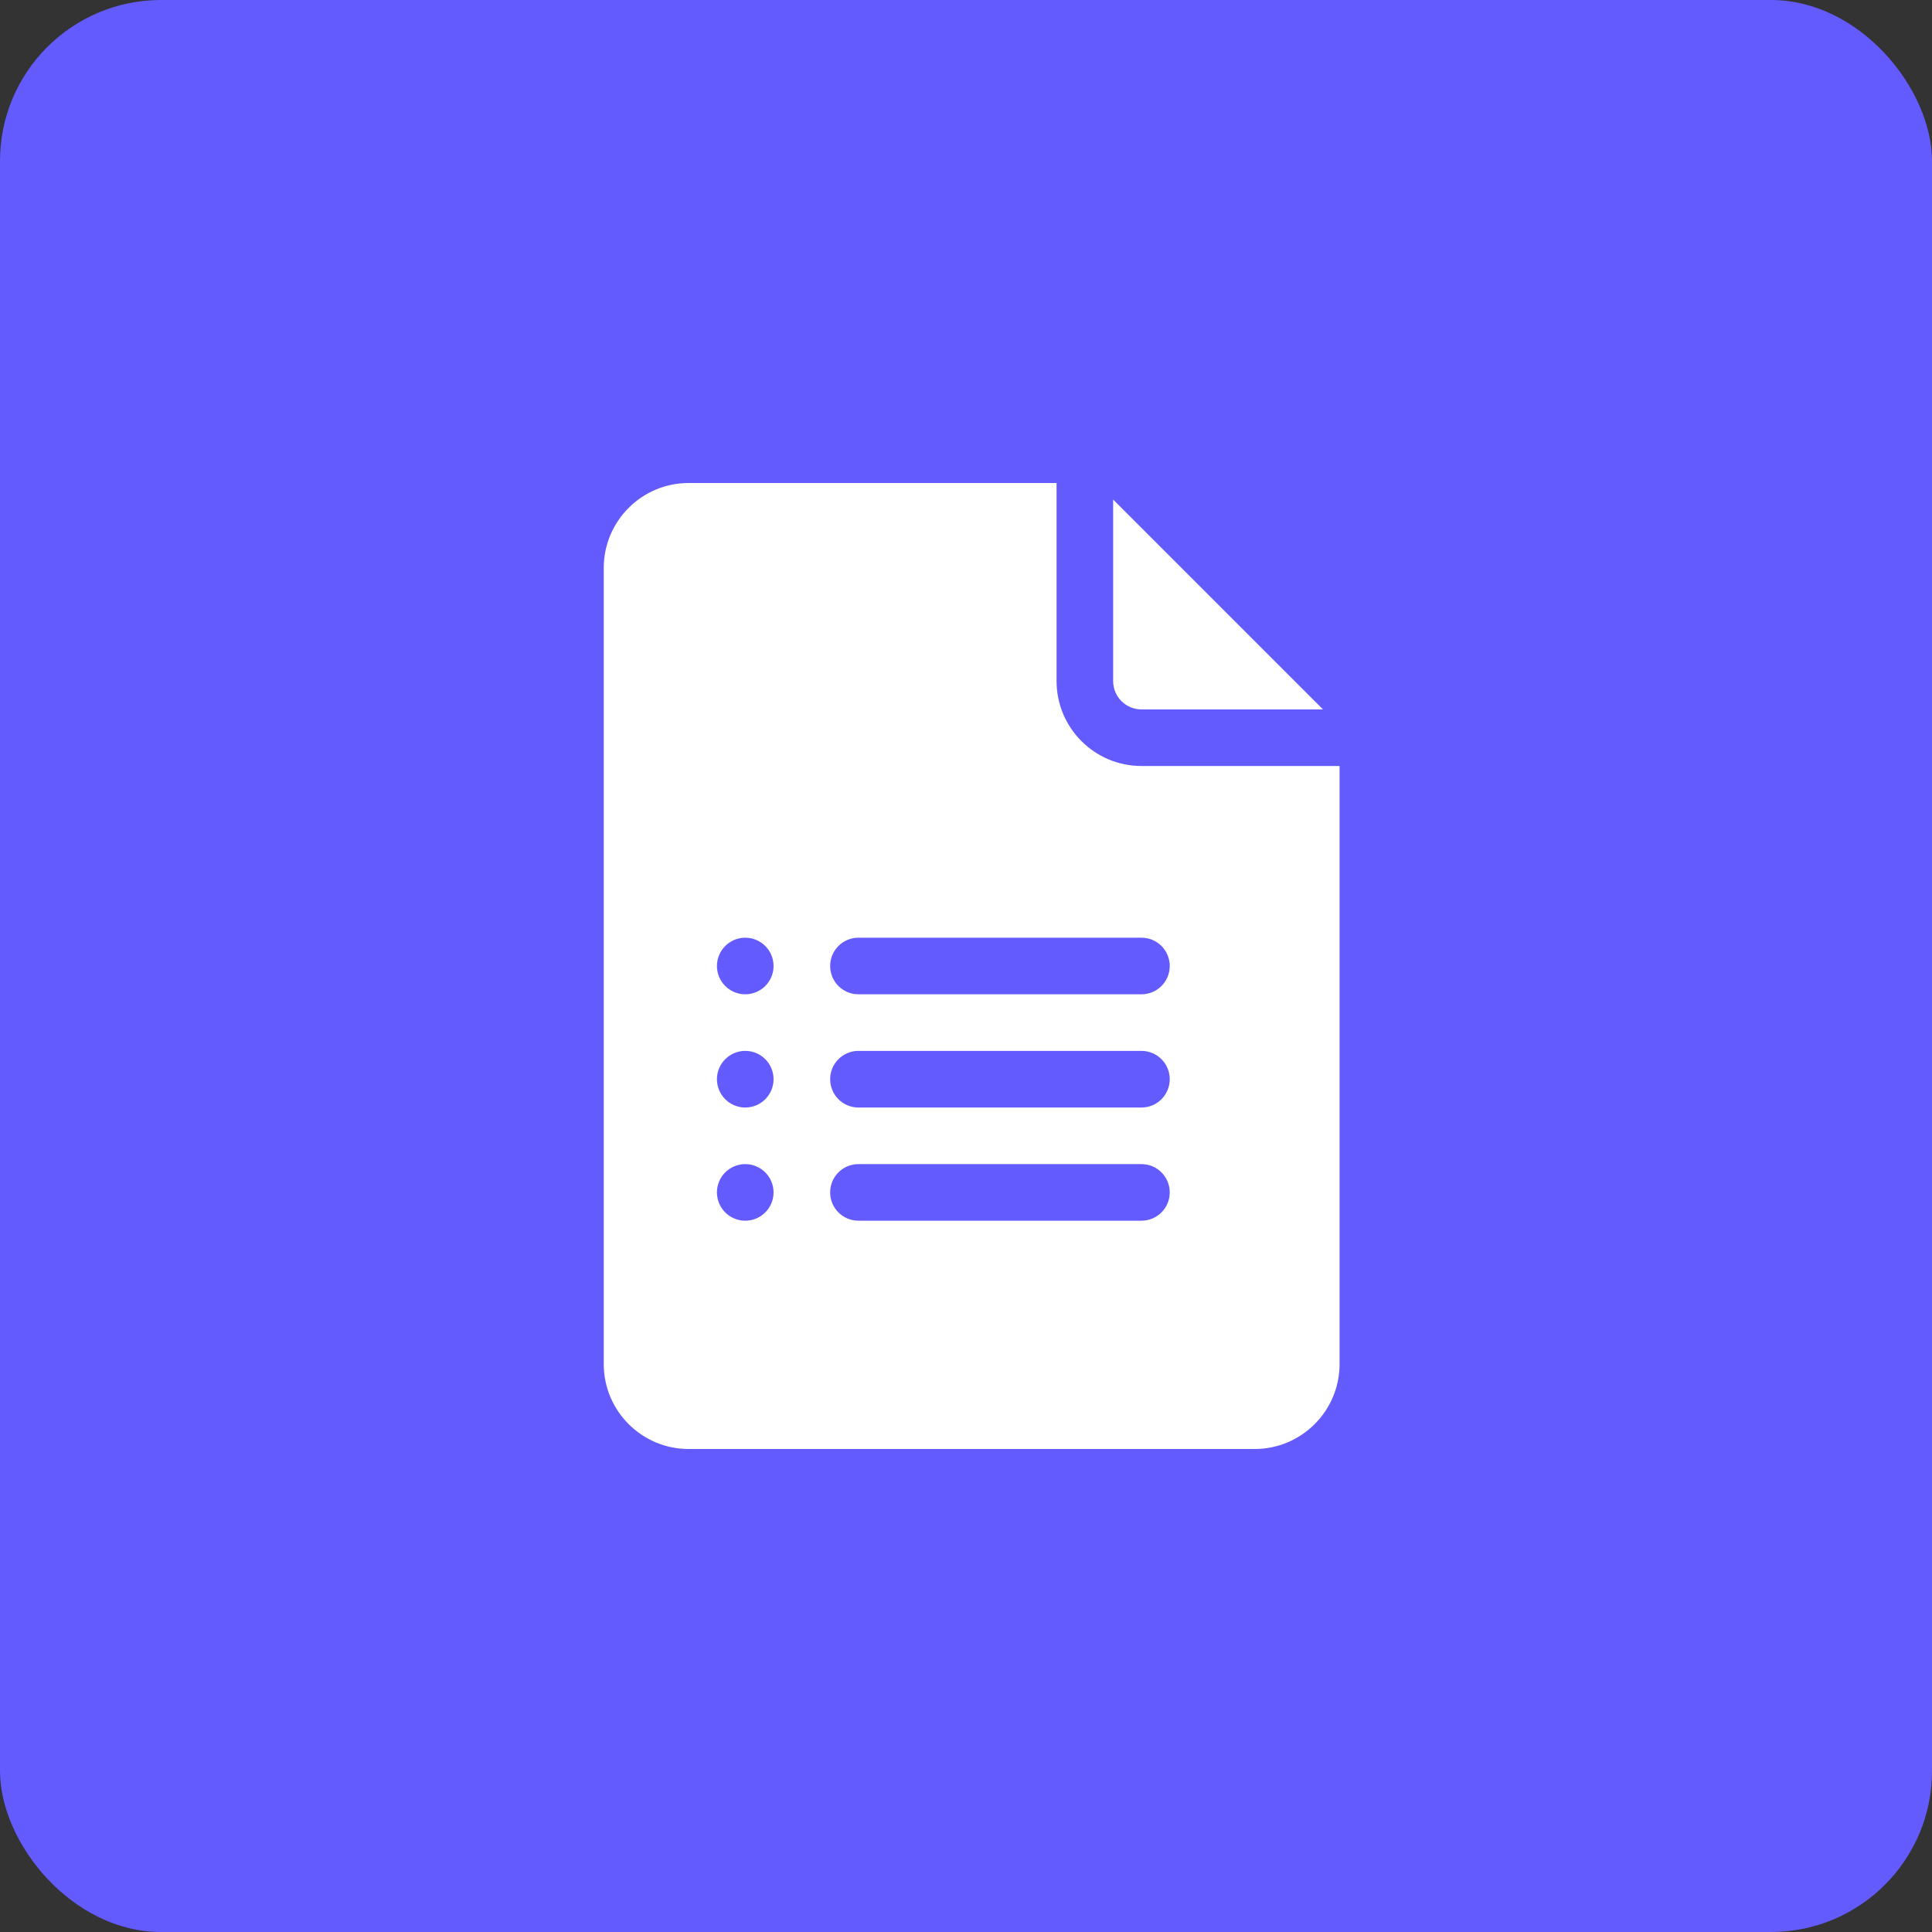
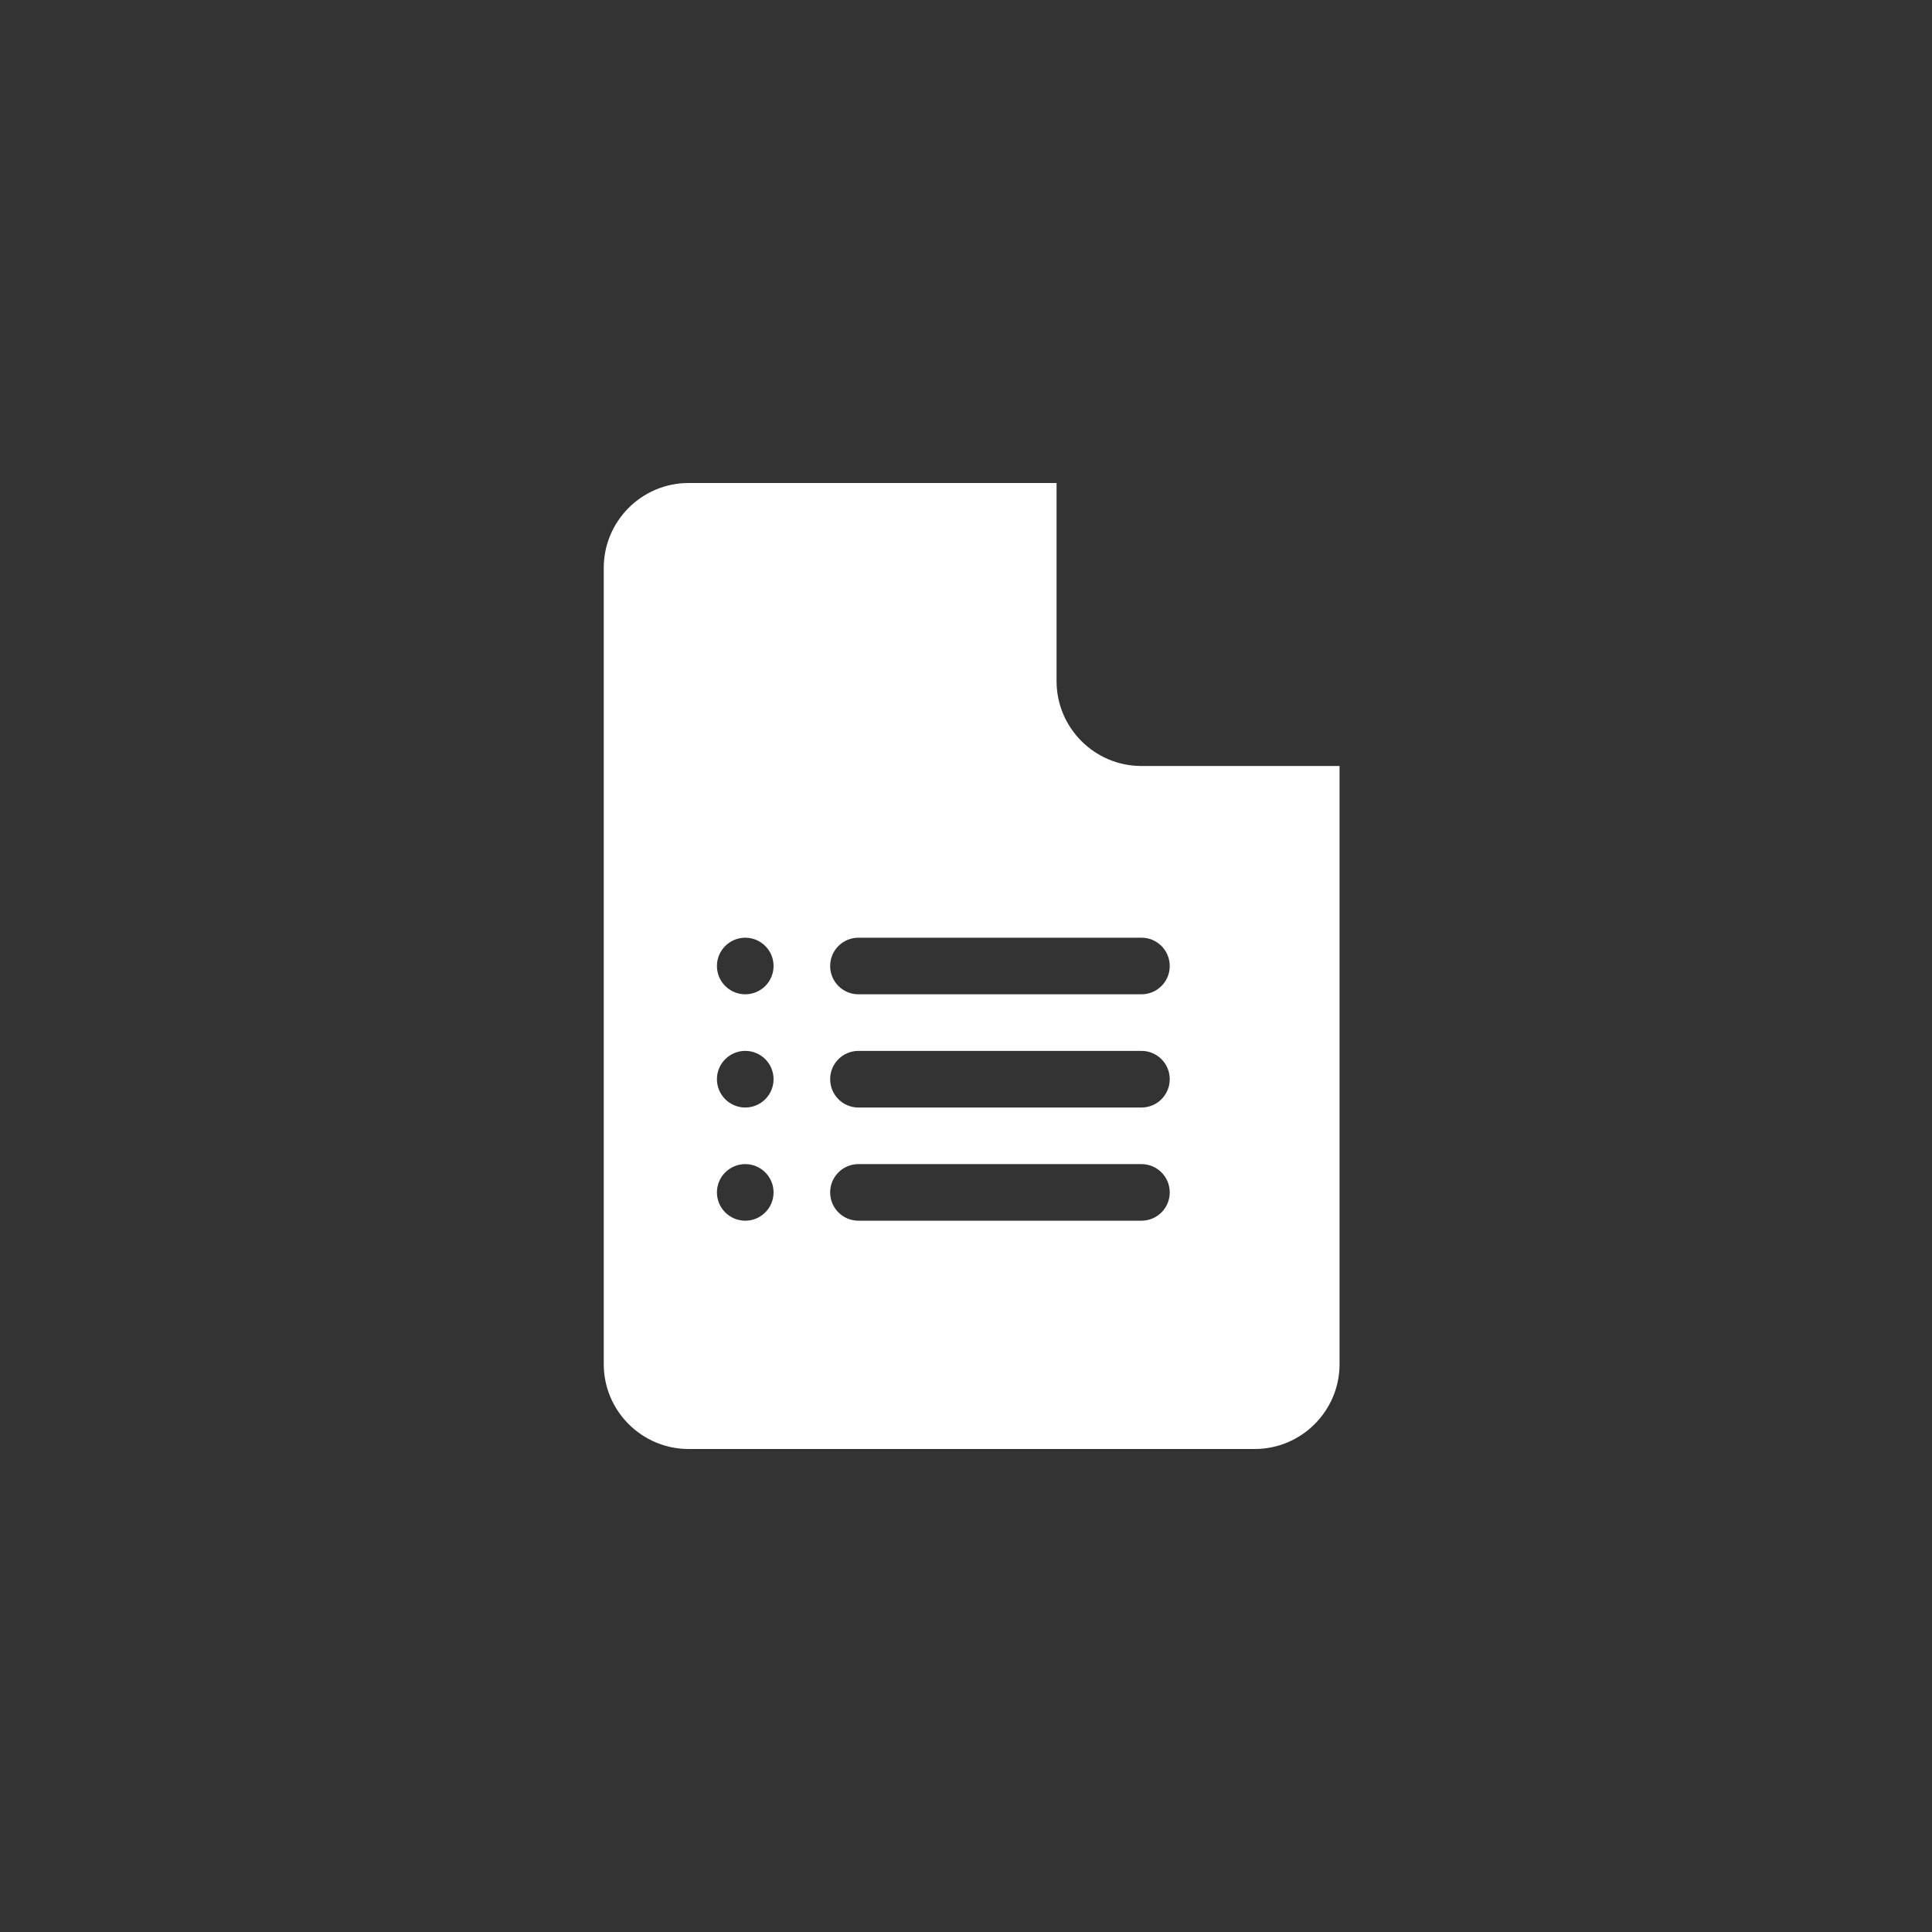
<svg xmlns="http://www.w3.org/2000/svg" width="48" height="48" viewBox="0 0 48 48" fill="none">
  <rect x="0" y="0" width="48" height="48" fill="#333333" stroke="none" />
-   <rect width="48" height="48" rx="4" fill="#645BFF" />
-   <path d="M28.359 17.625H32.869L27.656 12.412V16.922C27.656 17.31 27.971 17.625 28.359 17.625Z" fill="white" />
  <path d="M17.109 36H31.172C32.335 36 33.281 35.054 33.281 33.891V19.031H28.359C27.196 19.031 26.25 18.085 26.25 16.922V12H17.109C15.946 12 15 12.946 15 14.109V33.891C15 35.054 15.946 36 17.109 36ZM21.328 23.297H28.359C28.748 23.297 29.062 23.611 29.062 24C29.062 24.389 28.748 24.703 28.359 24.703H21.328C20.939 24.703 20.625 24.389 20.625 24C20.625 23.611 20.939 23.297 21.328 23.297ZM21.328 26.109H28.359C28.748 26.109 29.062 26.424 29.062 26.812C29.062 27.201 28.748 27.516 28.359 27.516H21.328C20.939 27.516 20.625 27.201 20.625 26.812C20.625 26.424 20.939 26.109 21.328 26.109ZM21.328 28.922H28.359C28.748 28.922 29.062 29.236 29.062 29.625C29.062 30.014 28.748 30.328 28.359 30.328H21.328C20.939 30.328 20.625 30.014 20.625 29.625C20.625 29.236 20.939 28.922 21.328 28.922ZM18.516 23.297C18.904 23.297 19.219 23.612 19.219 24C19.219 24.388 18.904 24.703 18.516 24.703C18.127 24.703 17.812 24.388 17.812 24C17.812 23.612 18.127 23.297 18.516 23.297ZM18.516 26.109C18.904 26.109 19.219 26.424 19.219 26.812C19.219 27.201 18.904 27.516 18.516 27.516C18.127 27.516 17.812 27.201 17.812 26.812C17.812 26.424 18.127 26.109 18.516 26.109ZM18.516 28.922C18.904 28.922 19.219 29.237 19.219 29.625C19.219 30.013 18.904 30.328 18.516 30.328C18.127 30.328 17.812 30.013 17.812 29.625C17.812 29.237 18.127 28.922 18.516 28.922Z" fill="white" />
</svg>